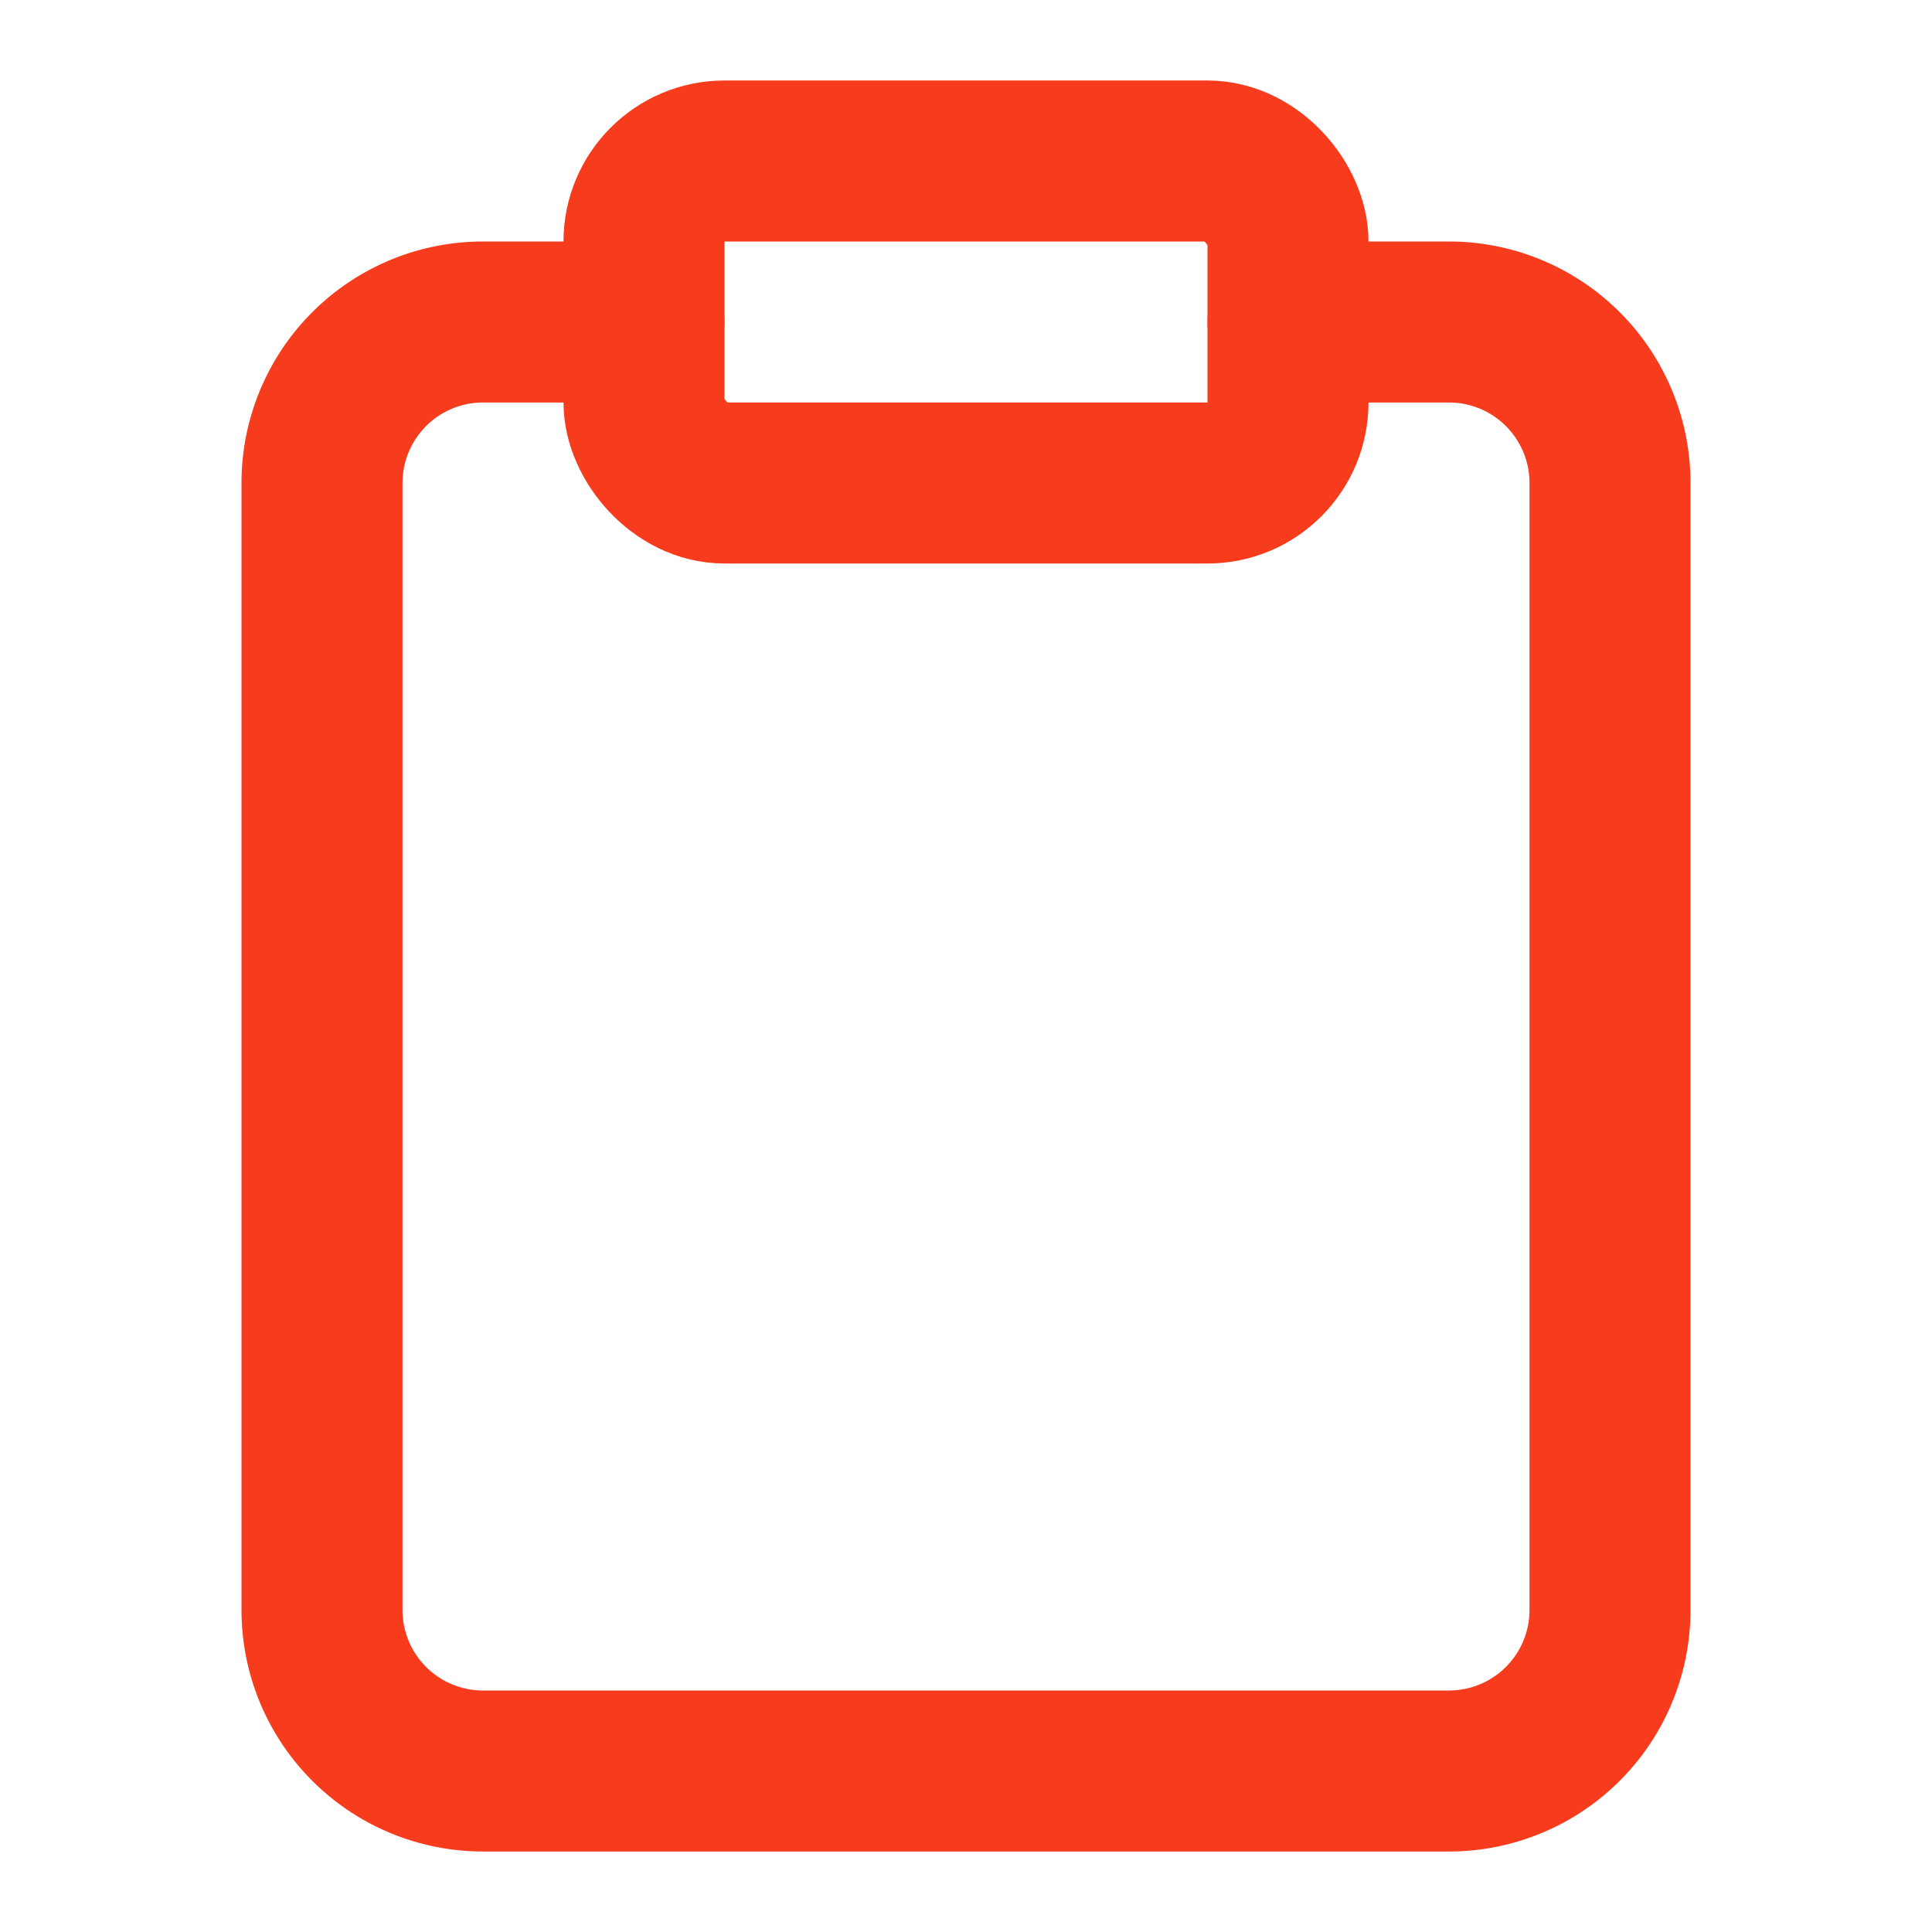
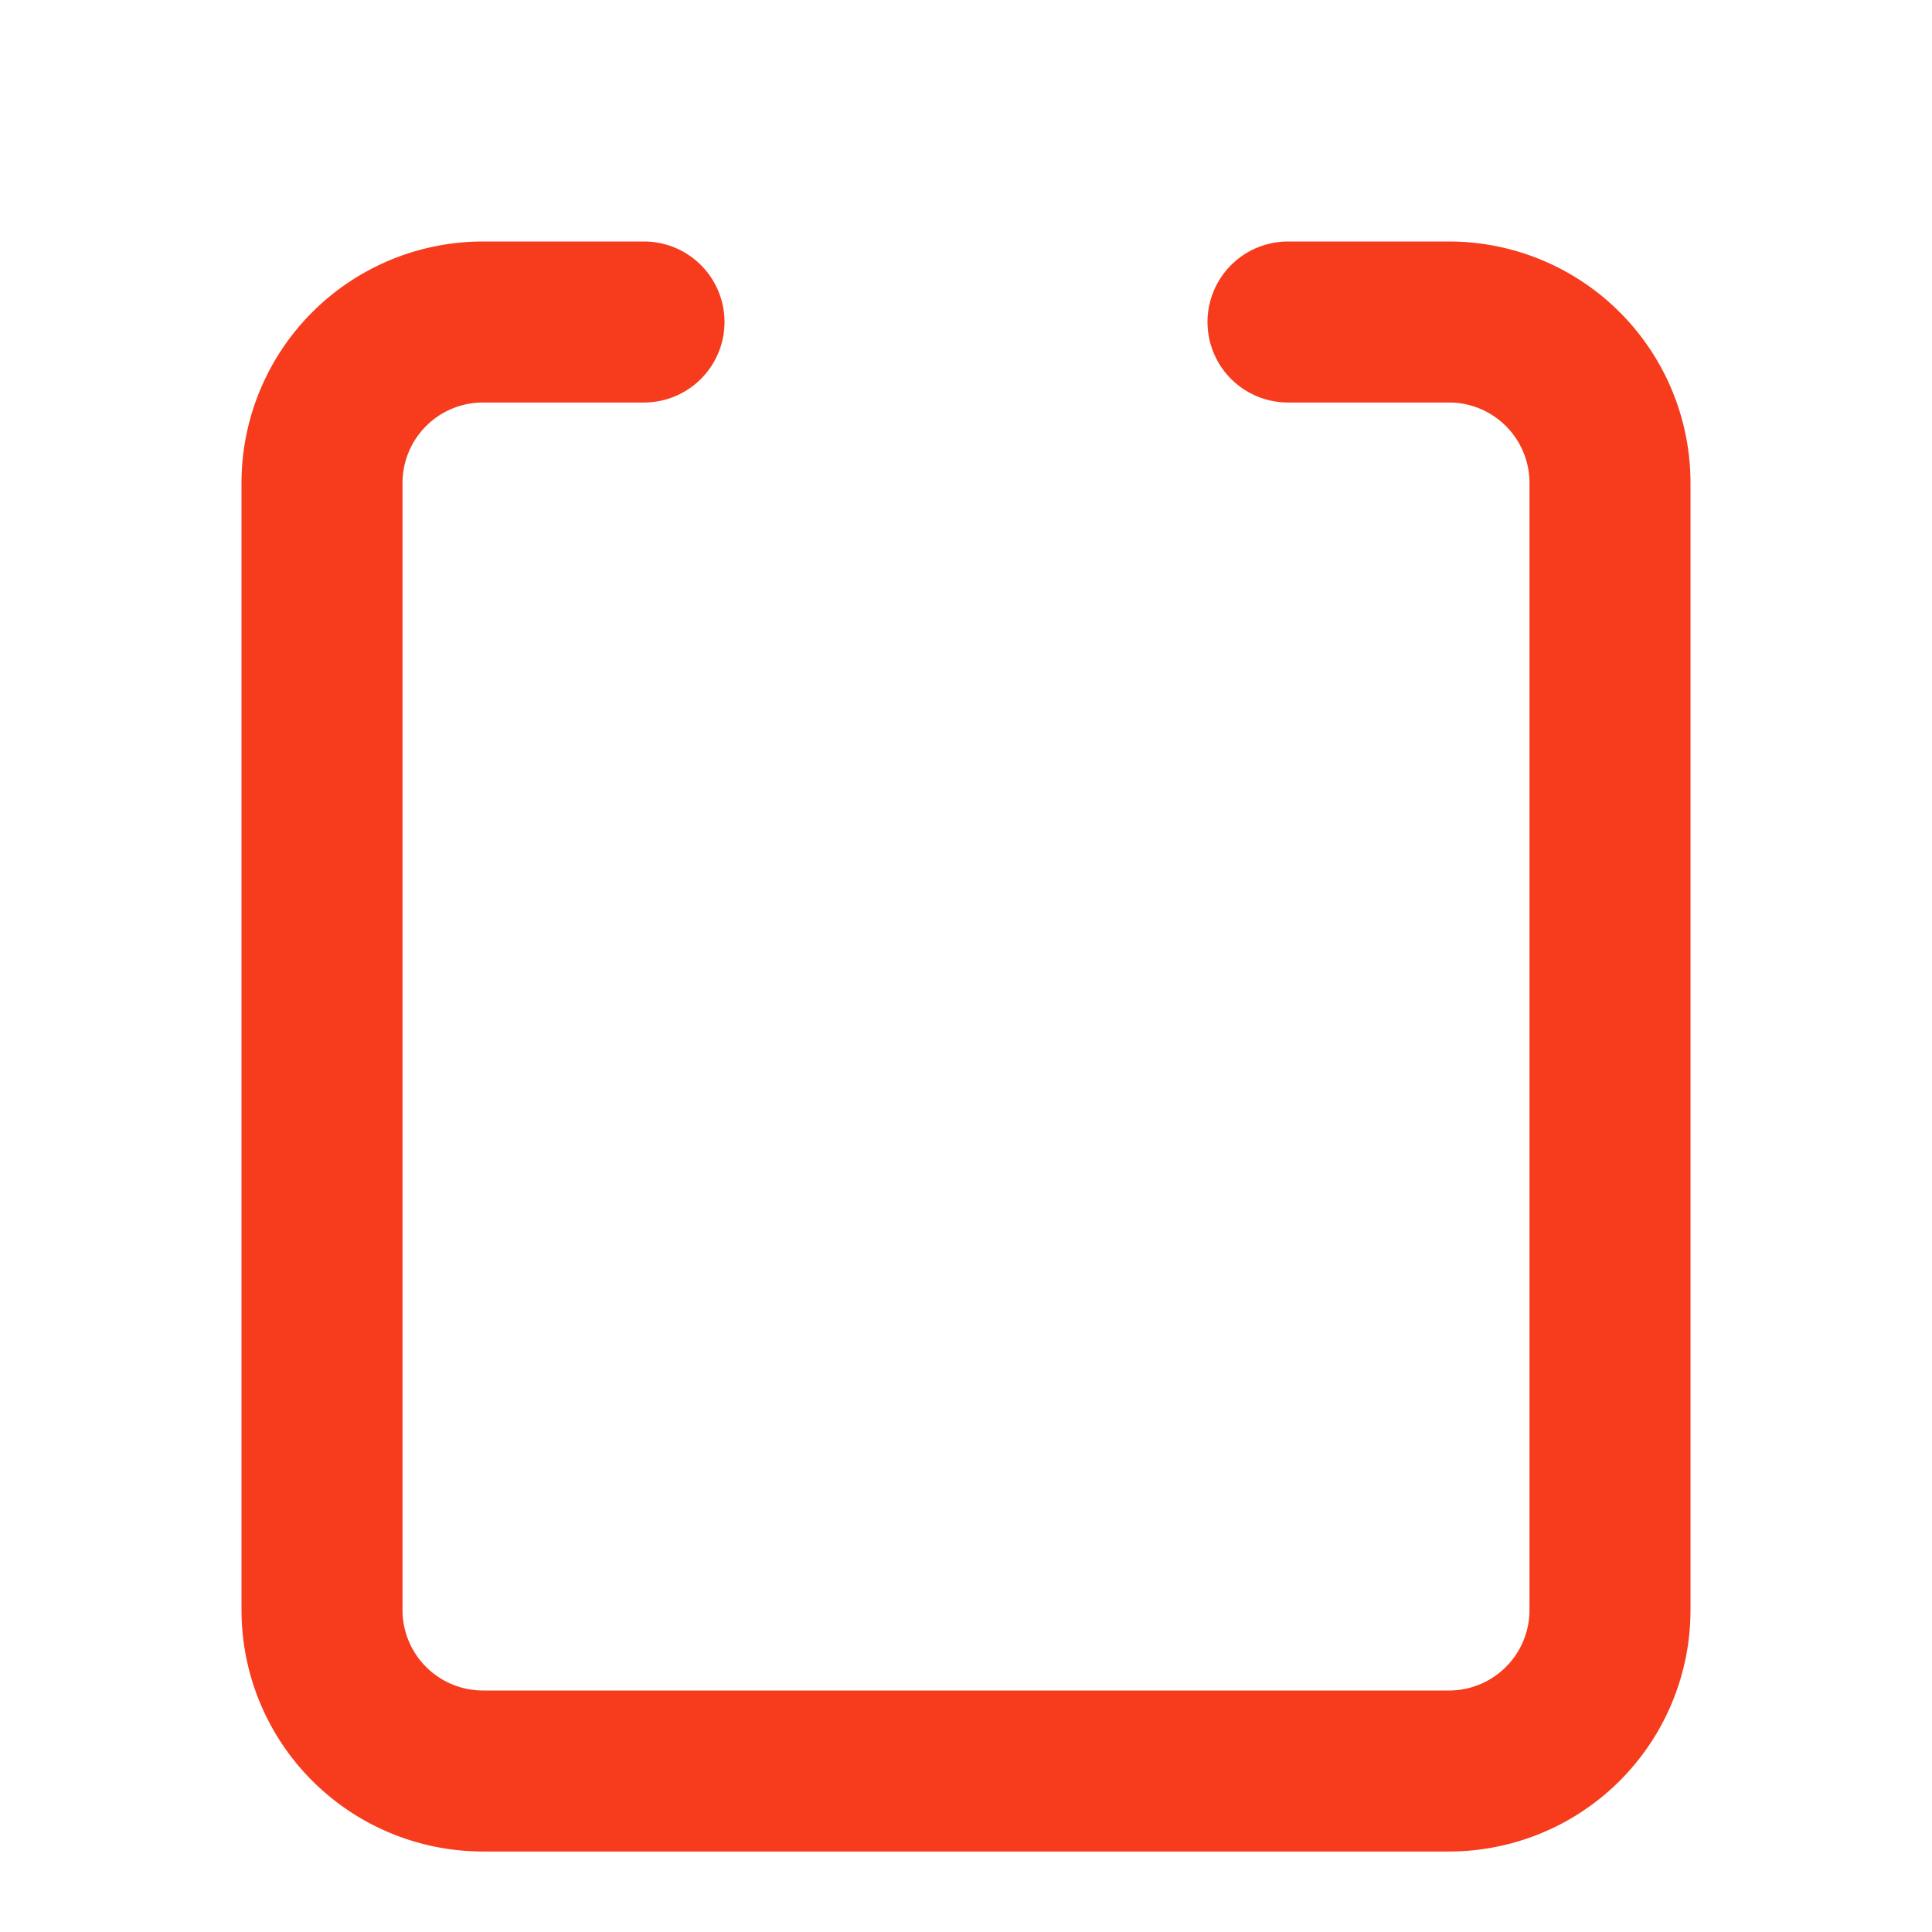
<svg xmlns="http://www.w3.org/2000/svg" width="24" height="24" viewBox="0 0 24 24" fill="none" stroke="#f73b1d" stroke-width="2" stroke-linecap="round" stroke-linejoin="round" class="s6q5knk5">
-   <rect width="8" height="4" x="8" y="2" rx="1" ry="1" class="dt8erckg" />
  <path d="M16 4h2a2 2 0 0 1 2 2v14a2 2 0 0 1-2 2H6a2 2 0 0 1-2-2V6a2 2 0 0 1 2-2h2" class="esk6abyy" />
</svg>